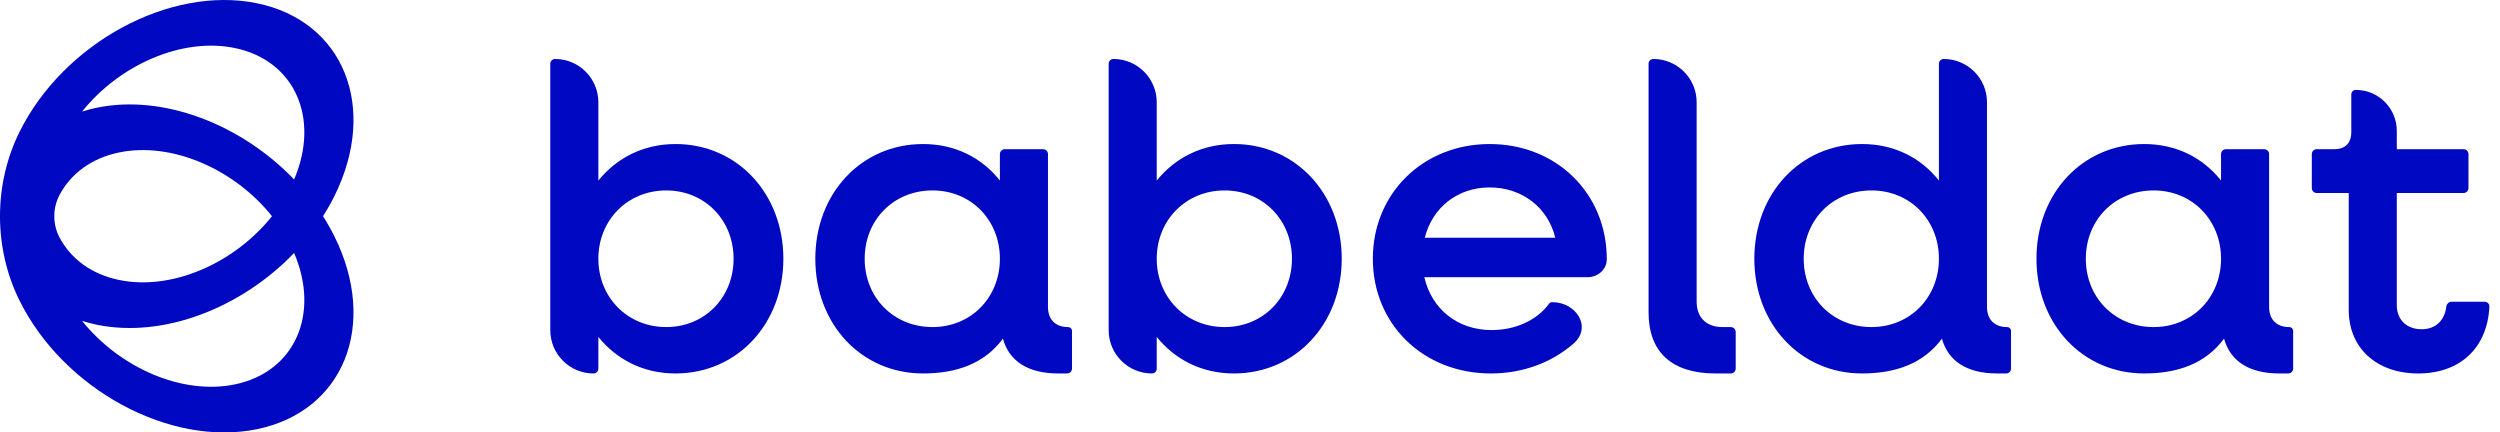
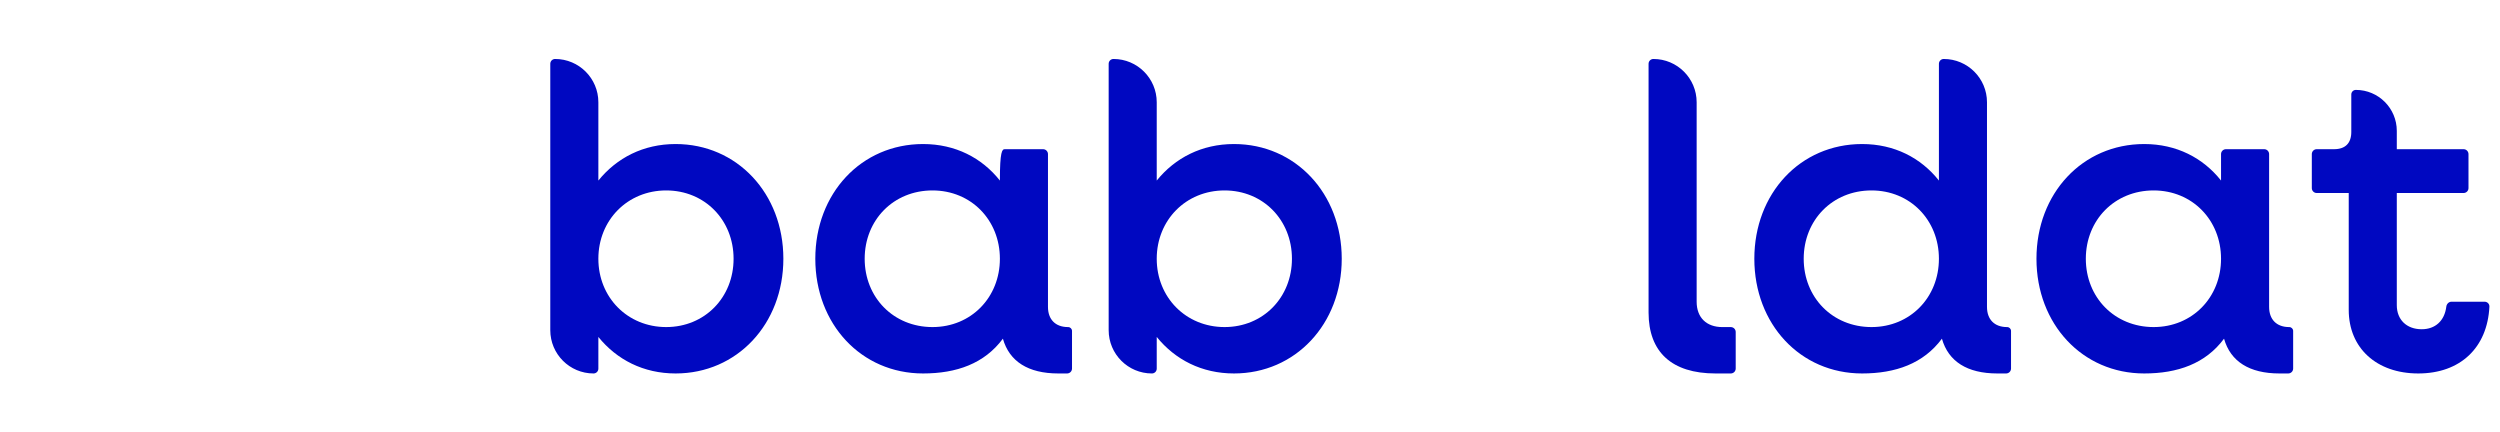
<svg xmlns="http://www.w3.org/2000/svg" class="" width="185" height="32" viewBox="0 0 185 32" fill="none">
  <path d="M85.243 27.636C83.474 27.636 82.041 26.202 82.041 24.432V4.72C82.041 4.523 82.2 4.364 82.396 4.364C84.165 4.364 85.598 5.799 85.598 7.568V13.361C86.964 11.676 88.934 10.659 91.316 10.659C95.859 10.659 99.289 14.315 99.289 19.148C99.289 23.98 95.859 27.636 91.316 27.636C88.934 27.636 86.964 26.619 85.598 24.934V27.28C85.598 27.477 85.439 27.636 85.243 27.636ZM90.617 24.203C93.476 24.203 95.604 22.009 95.604 19.148C95.604 16.286 93.476 14.092 90.617 14.092C87.758 14.092 85.598 16.286 85.598 19.148C85.598 22.009 87.758 24.203 90.617 24.203Z" fill="#0008C1" />
-   <path d="M110.326 27.636C105.307 27.636 101.59 23.98 101.59 19.148C101.59 14.315 105.307 10.659 110.23 10.659C115.186 10.659 118.902 14.315 118.902 19.179C118.902 19.95 118.238 20.515 117.468 20.515H105.402C105.942 22.867 107.848 24.425 110.389 24.425C112.2 24.425 113.774 23.653 114.623 22.482C114.678 22.406 114.766 22.359 114.86 22.359C116.664 22.359 117.813 24.22 116.457 25.411C114.87 26.804 112.728 27.636 110.326 27.636ZM110.23 13.87C107.88 13.87 106.006 15.332 105.434 17.59H115.09C114.55 15.364 112.644 13.87 110.23 13.87Z" fill="#0008C1" />
  <path d="M126.949 27.636C123.709 27.636 121.994 26.049 121.994 23.124V4.72C121.994 4.523 122.153 4.364 122.35 4.364C124.118 4.364 125.552 5.799 125.552 7.568V22.327C125.552 23.504 126.282 24.204 127.457 24.204H128.079C128.28 24.204 128.442 24.366 128.442 24.567V27.273C128.442 27.474 128.28 27.636 128.079 27.636H126.949Z" fill="#0008C1" />
  <path d="M137.794 27.636C133.219 27.636 129.821 23.98 129.821 19.148C129.821 14.315 133.219 10.659 137.794 10.659C140.176 10.659 142.145 11.676 143.48 13.361V4.72C143.48 4.523 143.639 4.364 143.835 4.364C145.604 4.364 147.037 5.798 147.037 7.568V22.709C147.037 23.631 147.577 24.204 148.53 24.204C148.688 24.204 148.816 24.332 148.816 24.49V27.273C148.816 27.474 148.654 27.636 148.453 27.636H147.8C145.576 27.636 144.178 26.747 143.702 25.062C142.336 26.906 140.271 27.636 137.794 27.636ZM138.492 24.203C141.351 24.203 143.48 22.009 143.48 19.148C143.48 16.286 141.351 14.092 138.492 14.092C135.602 14.092 133.474 16.286 133.474 19.148C133.474 22.009 135.602 24.203 138.492 24.203Z" fill="#0008C1" />
  <path d="M178.951 27.636C175.87 27.636 173.806 25.761 173.806 22.931V14.283H171.437C171.236 14.283 171.074 14.12 171.074 13.92V11.404C171.074 11.203 171.236 11.04 171.437 11.04H172.725C173.551 11.04 173.996 10.595 173.996 9.769V6.99C173.996 6.804 174.147 6.653 174.333 6.653C176.006 6.653 177.363 8.011 177.363 9.686V11.04H182.305C182.505 11.04 182.668 11.203 182.668 11.404V13.92C182.668 14.12 182.505 14.283 182.305 14.283H177.363V22.582C177.363 23.663 178.094 24.364 179.206 24.364C180.207 24.364 180.899 23.743 181.027 22.69C181.051 22.491 181.211 22.327 181.411 22.327H183.861C184.062 22.327 184.226 22.491 184.216 22.691C184.068 25.724 182.069 27.636 178.951 27.636Z" fill="#0008C1" />
  <path d="M158.671 27.636C154.097 27.636 150.698 23.98 150.698 19.148C150.698 14.315 154.097 10.659 158.671 10.659C161.053 10.659 163.023 11.676 164.357 13.361V11.404C164.357 11.203 164.519 11.04 164.72 11.04H167.551C167.752 11.04 167.914 11.203 167.914 11.404V22.709C167.914 23.631 168.454 24.204 169.407 24.204C169.565 24.204 169.693 24.332 169.693 24.49V27.273C169.693 27.474 169.531 27.636 169.33 27.636H168.677C166.453 27.636 165.056 26.747 164.579 25.062C163.213 26.906 161.148 27.636 158.671 27.636ZM159.37 24.203C162.228 24.203 164.357 22.009 164.357 19.148C164.357 16.286 162.228 14.092 159.37 14.092C156.479 14.092 154.351 16.286 154.351 19.148C154.351 22.009 156.479 24.203 159.37 24.203Z" fill="#0008C1" />
-   <path d="M68.306 27.636C63.732 27.636 60.333 23.98 60.333 19.148C60.333 14.315 63.732 10.659 68.306 10.659C70.688 10.659 72.658 11.676 73.992 13.361V11.404C73.992 11.203 74.155 11.04 74.355 11.04H77.186C77.387 11.04 77.55 11.203 77.55 11.404V22.709C77.55 23.631 78.09 24.204 79.043 24.204C79.201 24.204 79.329 24.332 79.329 24.49V27.273C79.329 27.474 79.166 27.636 78.965 27.636H78.312C76.088 27.636 74.691 26.747 74.214 25.062C72.848 26.906 70.784 27.636 68.306 27.636ZM69.005 24.203C71.864 24.203 73.992 22.009 73.992 19.148C73.992 16.286 71.864 14.092 69.005 14.092C66.114 14.092 63.986 16.286 63.986 19.148C63.986 22.009 66.114 24.203 69.005 24.203Z" fill="#0008C1" />
+   <path d="M68.306 27.636C63.732 27.636 60.333 23.98 60.333 19.148C60.333 14.315 63.732 10.659 68.306 10.659C70.688 10.659 72.658 11.676 73.992 13.361C73.992 11.203 74.155 11.04 74.355 11.04H77.186C77.387 11.04 77.55 11.203 77.55 11.404V22.709C77.55 23.631 78.09 24.204 79.043 24.204C79.201 24.204 79.329 24.332 79.329 24.49V27.273C79.329 27.474 79.166 27.636 78.965 27.636H78.312C76.088 27.636 74.691 26.747 74.214 25.062C72.848 26.906 70.784 27.636 68.306 27.636ZM69.005 24.203C71.864 24.203 73.992 22.009 73.992 19.148C73.992 16.286 71.864 14.092 69.005 14.092C66.114 14.092 63.986 16.286 63.986 19.148C63.986 22.009 66.114 24.203 69.005 24.203Z" fill="#0008C1" />
  <path d="M43.923 27.636C42.154 27.636 40.721 26.202 40.721 24.432V4.72C40.721 4.523 40.88 4.364 41.077 4.364C42.845 4.364 44.279 5.799 44.279 7.568V13.361C45.645 11.676 47.614 10.659 49.996 10.659C54.539 10.659 57.969 14.315 57.969 19.148C57.969 23.98 54.539 27.636 49.996 27.636C47.614 27.636 45.645 26.619 44.279 24.934V27.28C44.279 27.477 44.119 27.636 43.923 27.636ZM49.297 24.203C52.156 24.203 54.285 22.009 54.285 19.148C54.285 16.286 52.156 14.092 49.297 14.092C46.439 14.092 44.279 16.286 44.279 19.148C44.279 22.009 46.439 24.203 49.297 24.203Z" fill="#0008C1" />
-   <path fill-rule="evenodd" clip-rule="evenodd" d="M23.905 16C24.209 15.522 24.489 15.029 24.741 14.522C28.007 7.951 25.44 1.557 19.007 0.239C12.575 -1.078 4.713 3.18 1.448 9.751C-0.483 13.634 -0.483 18.366 1.448 22.249C4.713 28.82 12.575 33.078 19.007 31.761C25.44 30.443 28.006 24.049 24.741 17.478C24.489 16.971 24.209 16.478 23.905 16ZM6.076 8.254C6.431 8.141 6.799 8.045 7.181 7.967C12.106 6.958 17.868 9.218 21.765 13.281C23.7 8.748 21.814 4.463 17.361 3.551C13.471 2.754 8.856 4.784 6.076 8.254ZM21.765 18.719C23.7 23.252 21.814 27.537 17.361 28.449C13.471 29.245 8.856 27.216 6.076 23.746C6.431 23.859 6.799 23.955 7.181 24.033C12.106 25.042 17.868 22.782 21.765 18.719ZM20.127 16C17.349 19.481 12.725 21.52 8.827 20.721C6.762 20.298 5.248 19.149 4.413 17.587C3.886 16.602 3.886 15.398 4.413 14.413C5.248 12.851 6.762 11.702 8.827 11.279C12.725 10.48 17.349 12.519 20.127 16Z" fill="#0008C1" />
</svg>